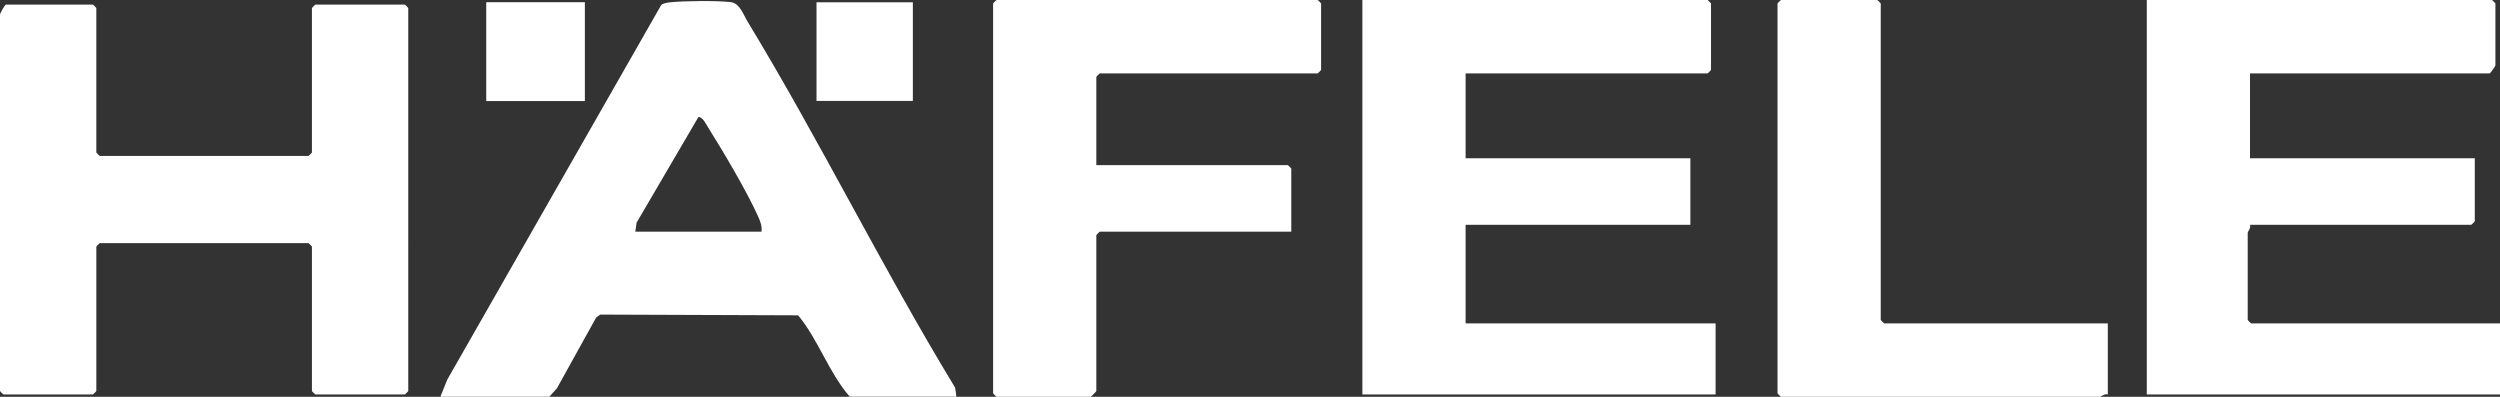
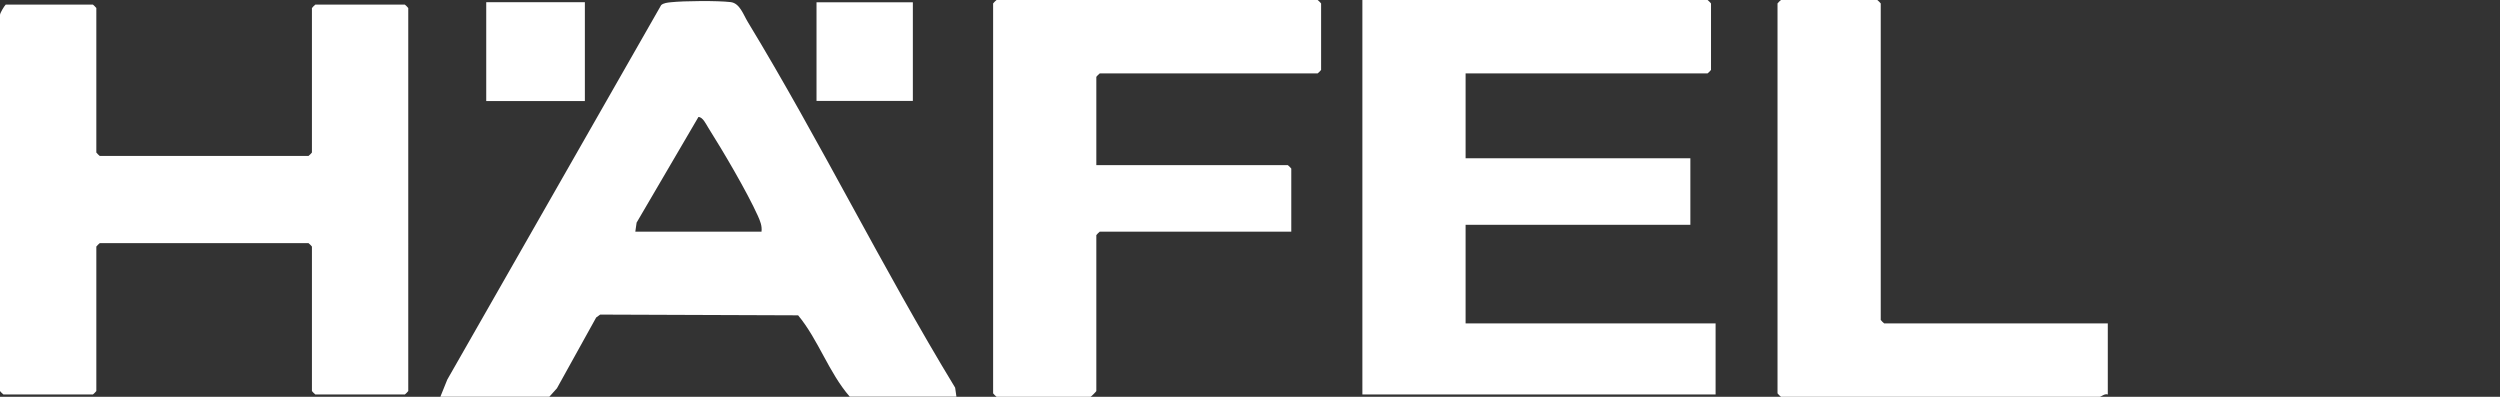
<svg xmlns="http://www.w3.org/2000/svg" data-name="Ebene 1" id="Ebene_1" viewBox="0 0 545 86.5">
  <rect x="0" y="0" width="545" height="86.5" fill="#333333" stroke="none" />
  <defs>
    <style>
      .cls-1 {
        fill: #fff;
      }
    </style>
  </defs>
  <path class="cls-1" d="M88.25,1h-19.5c-.05,0-.75.7-.75.75v31.5c0,.05-.7.75-.75.75H21.75c-.05,0-.75-.7-.75-.75V1.75c0-.05-.7-.75-.75-.75H1.25c-.39.4-1.25,1.86-1.25,2.25v82c0,.05.7.75.75.75h19.5c.05,0,.75-.7.75-.75v-31.5c0-.05.7-.75.75-.75h45.5c.05,0,.75.7.75.75v31.5c0,.05.7.75.75.75h19.5c.05,0,.75-.7.75-.75V1.75c0-.05-.7-.75-.75-.75Z" />
  <path class="cls-1" d="M319.5,49h49v-14.5h-49v-18.5h52.75c.05,0,.75-.7.75-.75V.75c0-.05-.7-.75-.75-.75h-75.25v86h77v-15.5h-54.5v-21.5Z" />
  <path class="cls-1" d="M287.25,0h-70c-.05,0-.75.7-.75.75v85c0,.05.7.75.75.75h20.5c.09,0,1.25-1.16,1.25-1.25v-34c0-.05.7-.75.75-.75h41.75v-13.75c0-.05-.7-.75-.75-.75h-41.75v-19.25c0-.05.7-.75.75-.75h47.5c.05,0,.75-.7.75-.75V.75c0-.05-.7-.75-.75-.75Z" />
-   <path class="cls-1" d="M490.75,70.5c-.05,0-.75-.7-.75-.75v-19c0-.27.77-1.11.5-1.75h48.25c.05,0,.75-.7.75-.75v-13.75h-49v-18.5h52.25c.11,0,1.25-1.56,1.25-1.75V.75c0-.05-.7-.75-.75-.75h-75.25v86h77v-15.5h-54.25Z" />
  <path class="cls-1" d="M410,69.75V.75c0-.05-.7-.75-.75-.75h-21c-.05,0-.75.7-.75.75v85c0,.05.7.75.75.75h69.5c.27,0,1.11-.77,1.75-.5v-15.5h-48.75c-.05,0-.75-.7-.75-.75Z" />
  <rect class="cls-1" height="21.55" width="21.5" x="106" y=".48" />
  <rect class="cls-1" height="21.5" width="21" x="178" y=".5" />
  <path class="cls-1" d="M163,4.75c-.97-1.59-1.73-4.05-3.71-4.29-2.84-.34-10.15-.28-13.04.03-.67.07-1.63.16-2.12.63l-46.62,81.63-1.51,3.74h23.75l1.66-1.84,8.56-15.44.87-.63,43.15.16c4.43,5.35,6.68,12.48,11.26,17.74h23.25l-.28-1.97c-15.87-26.09-29.39-53.68-45.23-79.77ZM166,50.5h-27.5l.28-1.97,13.48-23.03c.96,0,1.69,1.63,2.15,2.35,3.18,5.03,8.42,13.92,10.8,19.2.5,1.12.95,2.18.8,3.45Z" />
</svg>